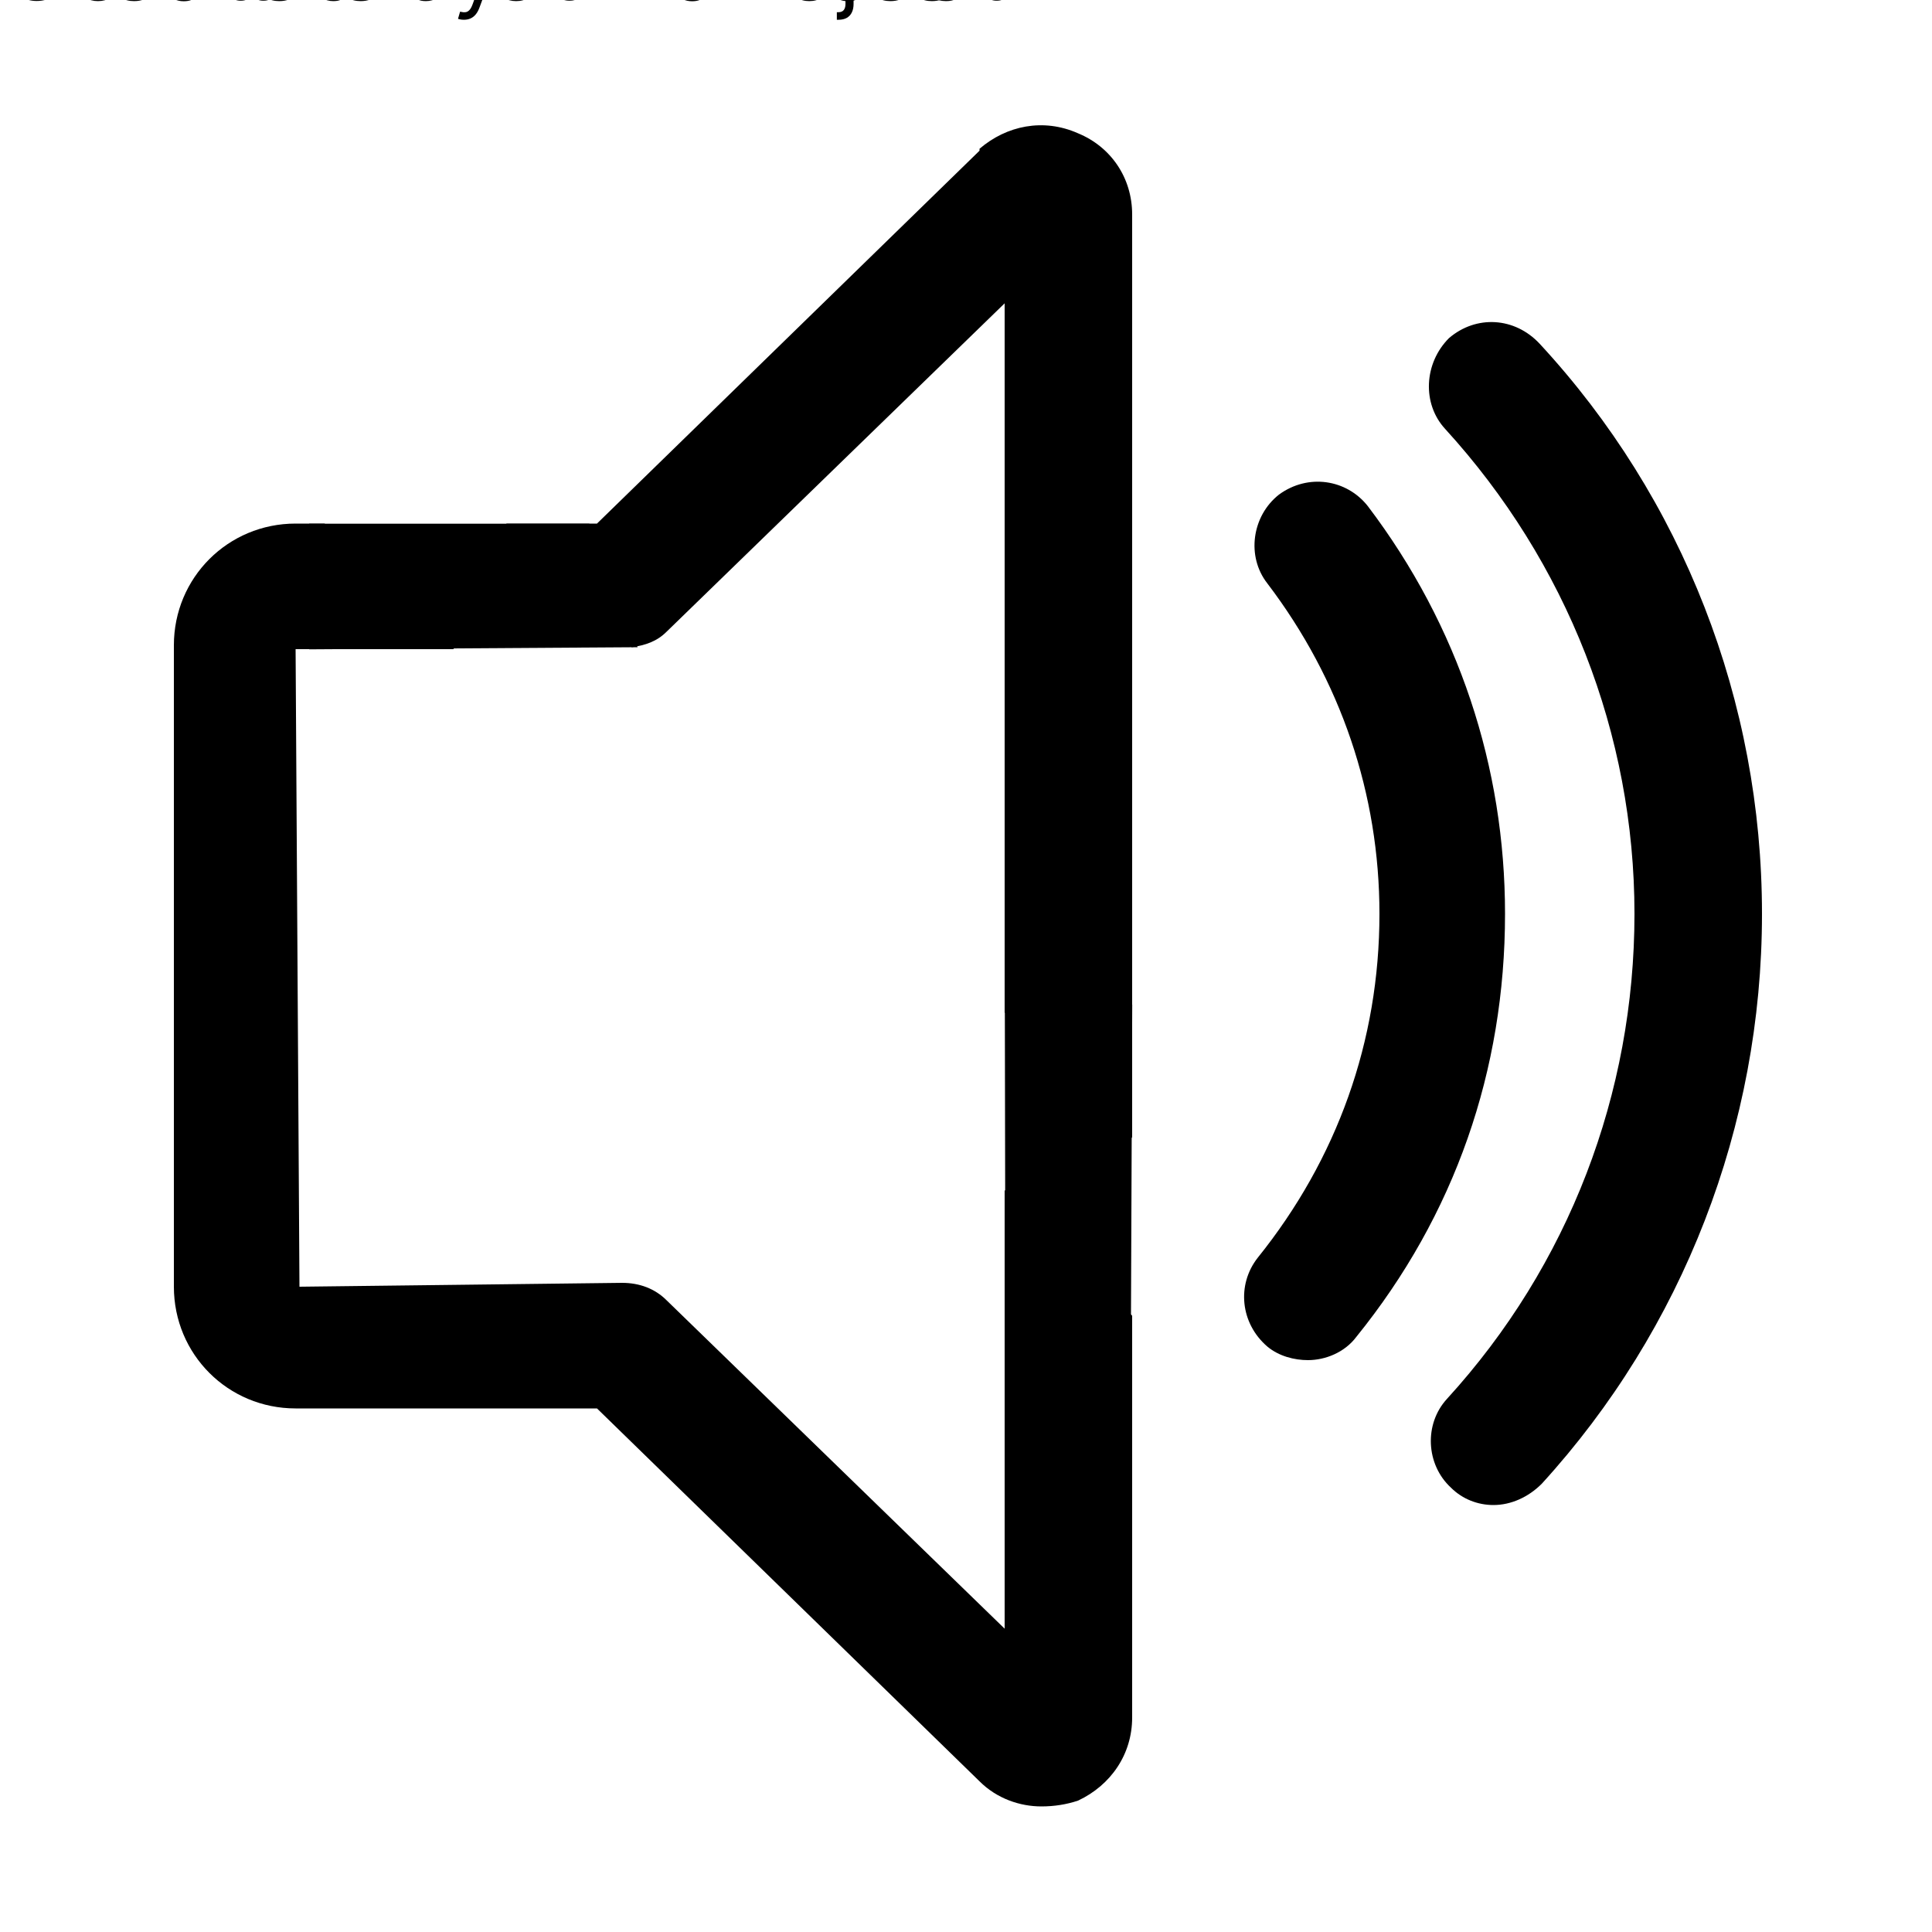
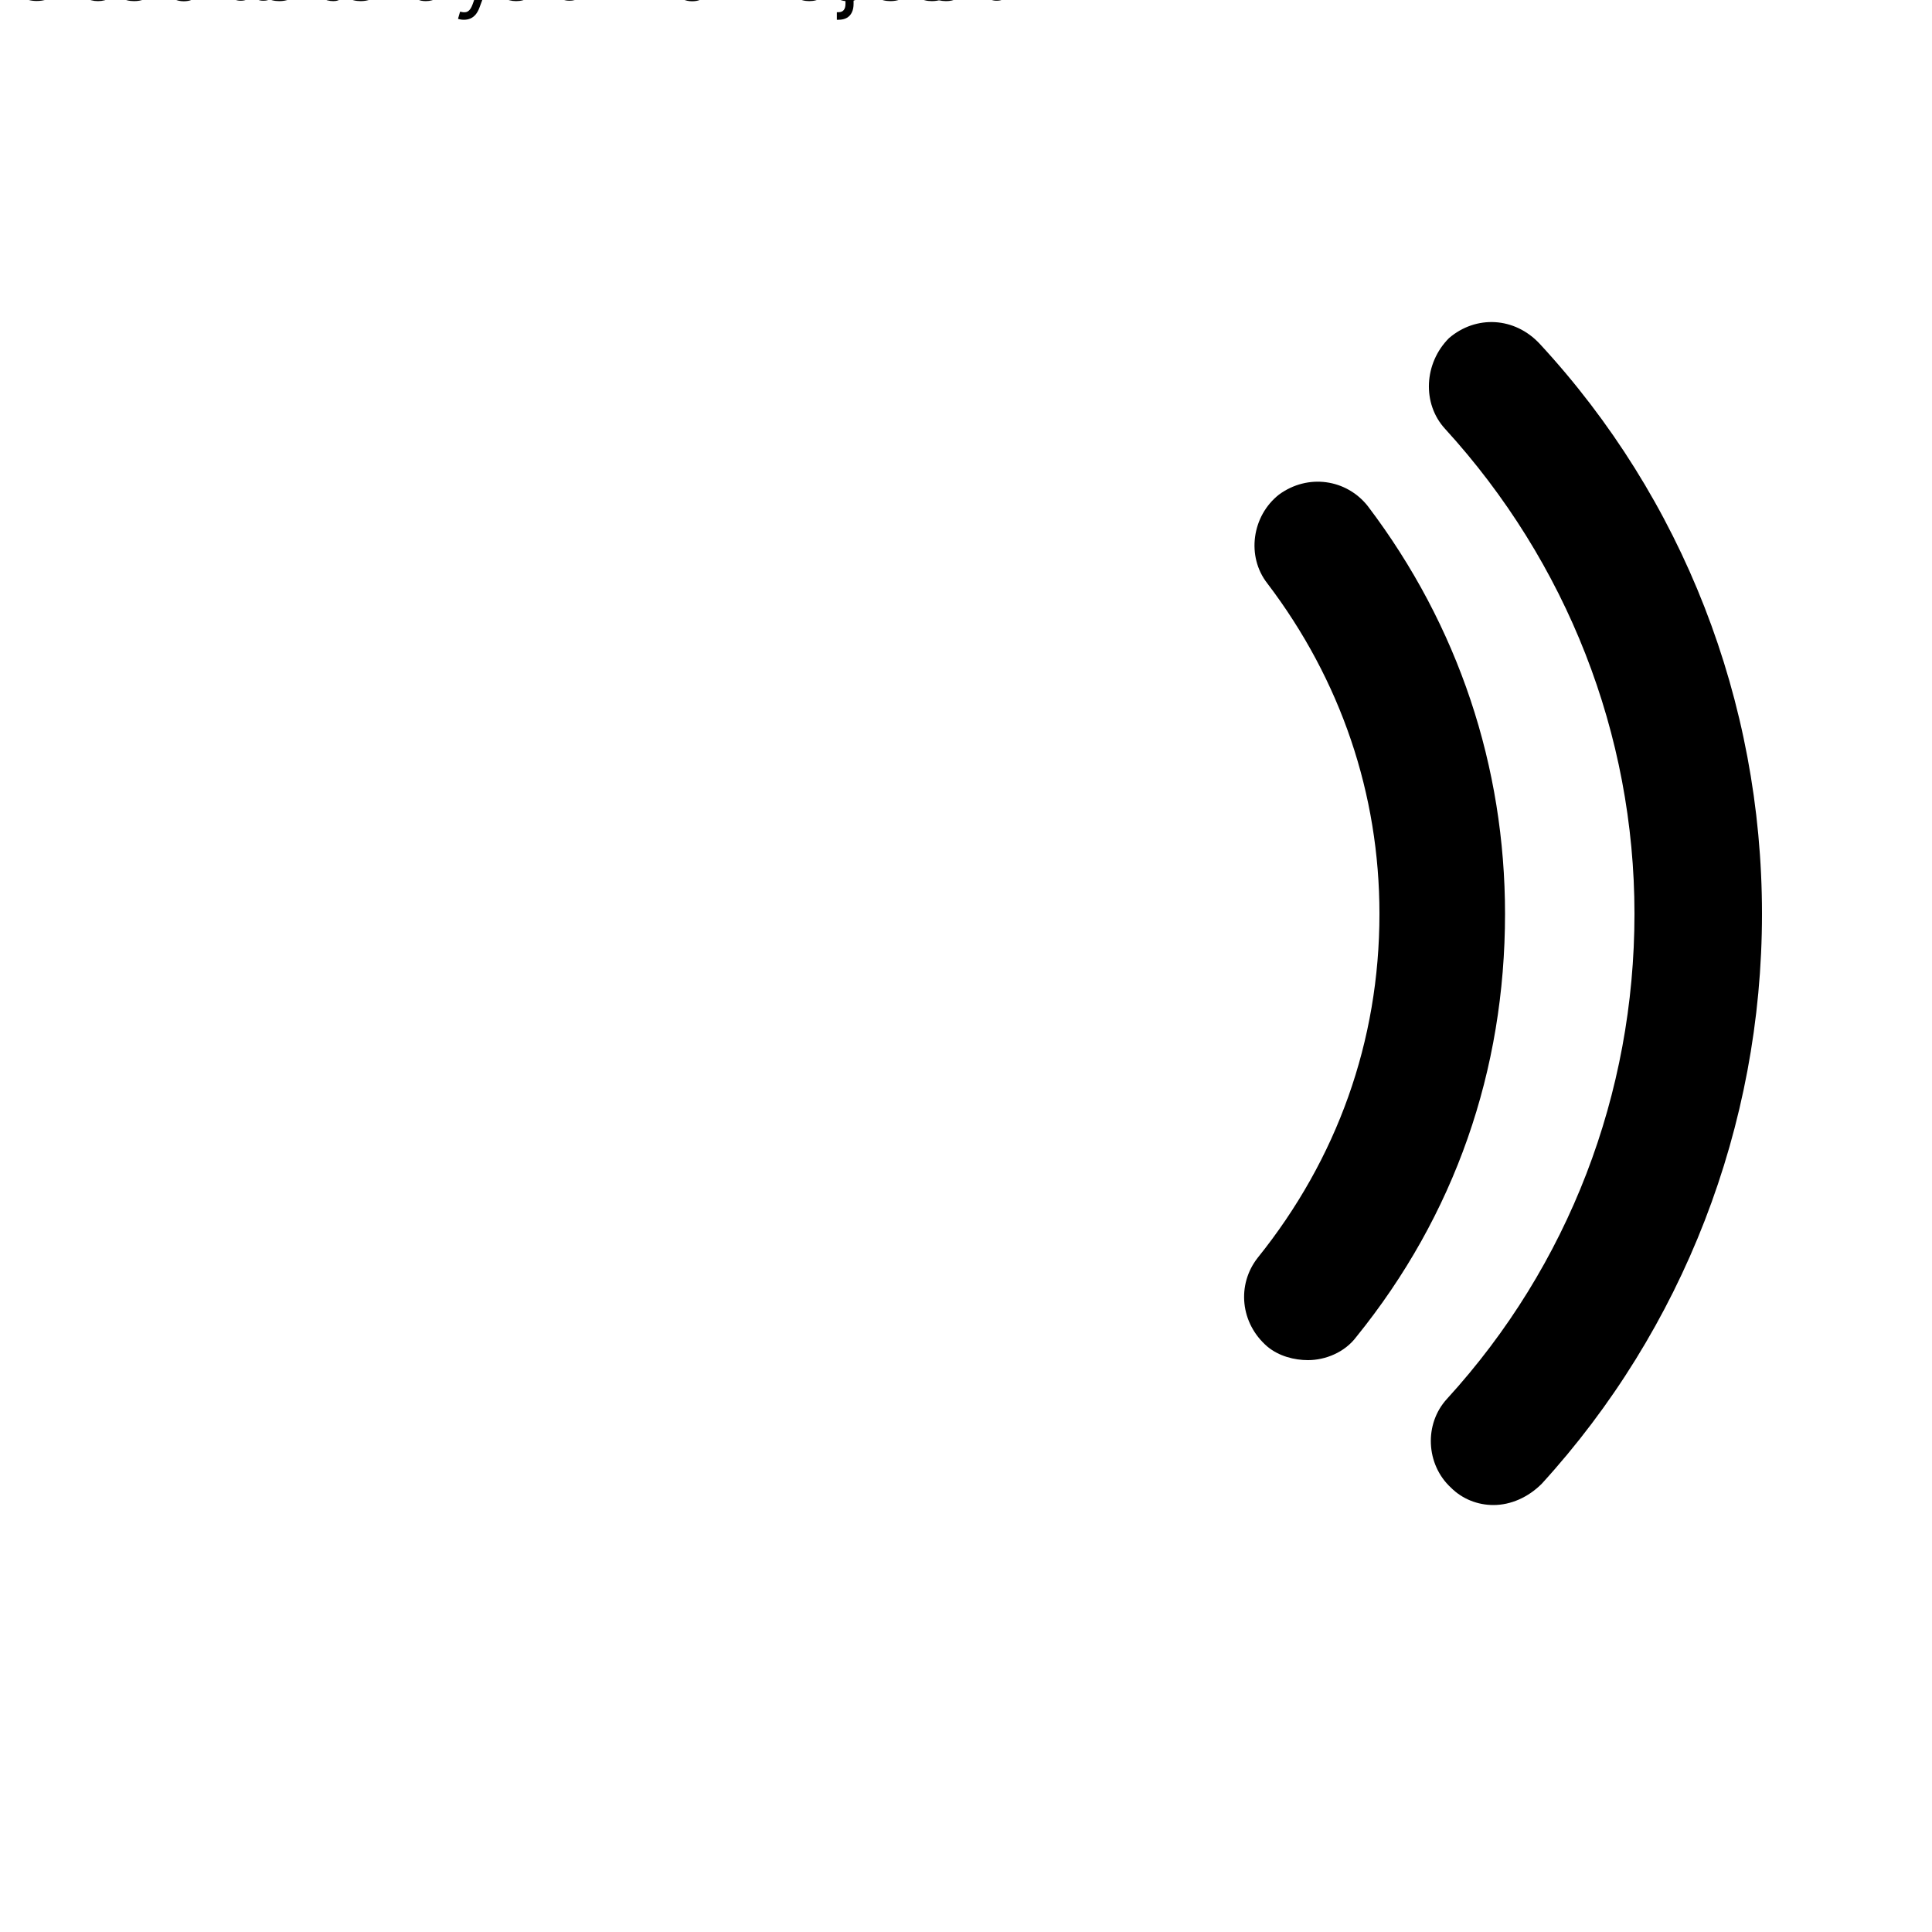
<svg xmlns="http://www.w3.org/2000/svg" width="100" height="100" viewBox="0 0 100 100" fill="none">
  <g clip-path="url(#clip0_103_2)">
    <path d="M67.7 70.4C67 70.4 66.2 70.2 65.6 69.7C64.2 68.5 64 66.5 65.1 65.1C69.2 60 71.4 53.9 71.4 47.3C71.4 41.1 69.4 35.2 65.6 30.2C64.5 28.8 64.8 26.7 66.2 25.6C67.7 24.5 69.7 24.8 70.8 26.2C75.5 32.4 77.9 39.7 77.9 47.3C77.9 55.4 75.3 62.9 70.2 69.2C69.6 70 68.6 70.4 67.7 70.4Z" fill="black" />
    <path d="M77.3 77.9C76.5 77.9 75.7 77.6 75.1 77C73.8 75.8 73.7 73.7 74.9 72.4C81.2 65.5 84.6 56.6 84.6 47.3C84.6 38 81.1 29.1 74.8 22.2C73.6 20.9 73.7 18.8 75 17.5C76.4 16.3 78.4 16.4 79.7 17.8C87.1 25.8 91.2 36.3 91.2 47.3C91.2 58.3 87.1 68.8 79.8 76.8C79.1 77.5 78.2 77.9 77.3 77.9Z" fill="black" />
-     <path d="M52 61.6V84.3L34.5 67.3C33.9 66.7 33.1 66.4 32.2 66.4L15.5 66.6L15.3 33.6H23.5L16.8 27.1H15.3C11.8 27.1 9 29.9 9 33.4V66.6C9 70.1 11.8 72.9 15.3 72.9H30.9L50.7 92.2C51.6 93.1 52.8 93.5 53.9 93.5C54.567 93.5 55.2 93.4 55.8 93.2C57.5 92.4 58.6 90.8 58.6 88.9V68.1L52 61.6Z" fill="black" />
-     <path d="M32.7 33.5C33.4 33.4 34 33.2 34.5 32.7L52 15.7V52.4L58.6 58.9V11.1C58.6 9.2 57.5 7.6 55.8 6.9C54 6.1 52.1 6.5 50.7 7.7C50.7 7.767 50.7 7.8 50.7 7.8L30.9 27.1H26.2L32.7 33.5Z" fill="black" />
-     <path d="M3.366 -2.5H2.926C2.9 -2.627 2.855 -2.738 2.789 -2.834C2.725 -2.93 2.647 -3.01 2.555 -3.075C2.464 -3.142 2.363 -3.191 2.251 -3.224C2.14 -3.258 2.024 -3.274 1.903 -3.274C1.683 -3.274 1.484 -3.219 1.305 -3.107C1.127 -2.996 0.986 -2.832 0.881 -2.615C0.777 -2.399 0.724 -2.133 0.724 -1.818C0.724 -1.503 0.777 -1.238 0.881 -1.021C0.986 -0.804 1.127 -0.64 1.305 -0.529C1.484 -0.418 1.683 -0.362 1.903 -0.362C2.024 -0.362 2.14 -0.379 2.251 -0.412C2.363 -0.445 2.464 -0.494 2.555 -0.559C2.647 -0.626 2.725 -0.707 2.789 -0.803C2.855 -0.9 2.9 -1.011 2.926 -1.136H3.366C3.333 -0.951 3.273 -0.784 3.185 -0.637C3.098 -0.491 2.989 -0.366 2.859 -0.263C2.728 -0.161 2.582 -0.083 2.42 -0.03C2.259 0.023 2.087 0.05 1.903 0.05C1.593 0.05 1.317 -0.026 1.076 -0.178C0.835 -0.329 0.645 -0.545 0.506 -0.824C0.368 -1.103 0.298 -1.435 0.298 -1.818C0.298 -2.202 0.368 -2.533 0.506 -2.812C0.645 -3.092 0.835 -3.307 1.076 -3.459C1.317 -3.61 1.593 -3.686 1.903 -3.686C2.087 -3.686 2.259 -3.659 2.42 -3.606C2.582 -3.553 2.728 -3.475 2.859 -3.372C2.989 -3.27 3.098 -3.146 3.185 -2.999C3.273 -2.853 3.333 -2.687 3.366 -2.5ZM4.021 0V-2.727H4.426V-2.315H4.454C4.504 -2.45 4.594 -2.56 4.724 -2.644C4.855 -2.728 5.001 -2.77 5.165 -2.77C5.195 -2.77 5.234 -2.769 5.28 -2.768C5.326 -2.767 5.361 -2.765 5.385 -2.763V-2.337C5.371 -2.34 5.338 -2.346 5.287 -2.353C5.237 -2.361 5.185 -2.365 5.129 -2.365C4.997 -2.365 4.878 -2.337 4.774 -2.282C4.671 -2.227 4.589 -2.151 4.529 -2.054C4.47 -1.958 4.44 -1.849 4.44 -1.726V0H4.021ZM6.942 0.057C6.679 0.057 6.453 -0.001 6.262 -0.117C6.073 -0.234 5.926 -0.398 5.823 -0.607C5.722 -0.818 5.671 -1.063 5.671 -1.342C5.671 -1.622 5.722 -1.868 5.823 -2.081C5.926 -2.295 6.07 -2.462 6.253 -2.582C6.438 -2.702 6.653 -2.763 6.899 -2.763C7.041 -2.763 7.182 -2.739 7.32 -2.692C7.459 -2.644 7.585 -2.567 7.698 -2.461C7.812 -2.356 7.903 -2.216 7.97 -2.042C8.038 -1.868 8.071 -1.654 8.071 -1.399V-1.222H5.969V-1.584H7.645C7.645 -1.738 7.614 -1.875 7.553 -1.996C7.492 -2.116 7.406 -2.212 7.294 -2.282C7.182 -2.351 7.051 -2.386 6.899 -2.386C6.733 -2.386 6.588 -2.345 6.466 -2.262C6.345 -2.18 6.253 -2.074 6.187 -1.942C6.122 -1.811 6.09 -1.67 6.09 -1.52V-1.278C6.09 -1.072 6.125 -0.898 6.196 -0.755C6.269 -0.613 6.369 -0.504 6.496 -0.43C6.624 -0.356 6.773 -0.32 6.942 -0.32C7.052 -0.32 7.152 -0.335 7.24 -0.366C7.33 -0.398 7.408 -0.445 7.473 -0.508C7.538 -0.572 7.588 -0.651 7.624 -0.746L8.029 -0.632C7.986 -0.495 7.914 -0.374 7.814 -0.27C7.713 -0.167 7.589 -0.086 7.441 -0.028C7.293 0.028 7.127 0.057 6.942 0.057ZM9.511 0.064C9.338 0.064 9.182 0.031 9.041 -0.034C8.9 -0.1 8.788 -0.195 8.705 -0.32C8.622 -0.445 8.581 -0.597 8.581 -0.774C8.581 -0.93 8.612 -1.057 8.673 -1.154C8.735 -1.252 8.817 -1.329 8.92 -1.385C9.023 -1.441 9.137 -1.482 9.261 -1.509C9.386 -1.538 9.512 -1.56 9.639 -1.577C9.805 -1.598 9.939 -1.614 10.042 -1.625C10.146 -1.636 10.222 -1.656 10.269 -1.683C10.318 -1.71 10.342 -1.758 10.342 -1.825V-1.839C10.342 -2.015 10.294 -2.151 10.198 -2.248C10.104 -2.345 9.96 -2.393 9.767 -2.393C9.567 -2.393 9.41 -2.35 9.296 -2.262C9.183 -2.174 9.103 -2.081 9.057 -1.982L8.659 -2.124C8.73 -2.289 8.825 -2.418 8.943 -2.511C9.063 -2.604 9.193 -2.669 9.334 -2.706C9.476 -2.744 9.615 -2.763 9.753 -2.763C9.84 -2.763 9.941 -2.752 10.055 -2.731C10.169 -2.711 10.28 -2.669 10.387 -2.605C10.494 -2.541 10.584 -2.444 10.655 -2.315C10.726 -2.186 10.761 -2.013 10.761 -1.797V0H10.342V-0.369H10.321C10.293 -0.31 10.245 -0.247 10.179 -0.179C10.113 -0.112 10.024 -0.054 9.914 -0.007C9.804 0.04 9.67 0.064 9.511 0.064ZM9.575 -0.312C9.741 -0.312 9.881 -0.345 9.994 -0.41C10.109 -0.475 10.195 -0.559 10.254 -0.662C10.313 -0.765 10.342 -0.874 10.342 -0.987V-1.371C10.325 -1.349 10.285 -1.33 10.225 -1.312C10.166 -1.296 10.097 -1.281 10.019 -1.268C9.942 -1.256 9.867 -1.245 9.794 -1.236C9.721 -1.228 9.663 -1.22 9.618 -1.214C9.509 -1.2 9.407 -1.177 9.312 -1.145C9.219 -1.114 9.143 -1.068 9.085 -1.005C9.028 -0.943 9 -0.859 9 -0.753C9 -0.607 9.054 -0.497 9.161 -0.423C9.27 -0.349 9.408 -0.312 9.575 -0.312ZM12.712 -2.727V-2.372H11.299V-2.727H12.712ZM11.711 -3.381H12.13V-0.781C12.13 -0.663 12.147 -0.574 12.181 -0.515C12.217 -0.457 12.262 -0.418 12.316 -0.398C12.372 -0.379 12.431 -0.369 12.492 -0.369C12.538 -0.369 12.576 -0.372 12.606 -0.376C12.635 -0.382 12.659 -0.387 12.677 -0.391L12.762 -0.014C12.733 -0.004 12.694 0.007 12.643 0.018C12.592 0.03 12.527 0.036 12.449 0.036C12.331 0.036 12.215 0.01 12.101 -0.041C11.989 -0.092 11.895 -0.169 11.821 -0.273C11.748 -0.378 11.711 -0.509 11.711 -0.668V-3.381ZM14.457 0.057C14.194 0.057 13.967 -0.001 13.777 -0.117C13.587 -0.234 13.441 -0.398 13.338 -0.607C13.236 -0.818 13.185 -1.063 13.185 -1.342C13.185 -1.622 13.236 -1.868 13.338 -2.081C13.441 -2.295 13.584 -2.462 13.768 -2.582C13.952 -2.702 14.168 -2.763 14.414 -2.763C14.556 -2.763 14.696 -2.739 14.835 -2.692C14.973 -2.644 15.099 -2.567 15.213 -2.461C15.327 -2.356 15.417 -2.216 15.485 -2.042C15.552 -1.868 15.586 -1.654 15.586 -1.399V-1.222H13.484V-1.584H15.16C15.16 -1.738 15.129 -1.875 15.068 -1.996C15.007 -2.116 14.921 -2.212 14.808 -2.282C14.697 -2.351 14.566 -2.386 14.414 -2.386C14.247 -2.386 14.103 -2.345 13.981 -2.262C13.86 -2.18 13.767 -2.074 13.702 -1.942C13.637 -1.811 13.604 -1.67 13.604 -1.52V-1.278C13.604 -1.072 13.64 -0.898 13.711 -0.755C13.783 -0.613 13.883 -0.504 14.011 -0.43C14.139 -0.356 14.287 -0.32 14.457 -0.32C14.567 -0.32 14.666 -0.335 14.755 -0.366C14.845 -0.398 14.922 -0.445 14.988 -0.508C15.053 -0.572 15.103 -0.651 15.139 -0.746L15.543 -0.632C15.501 -0.495 15.429 -0.374 15.329 -0.27C15.228 -0.167 15.104 -0.086 14.956 -0.028C14.808 0.028 14.641 0.057 14.457 0.057ZM17.253 0.057C17.026 0.057 16.825 -0.001 16.651 -0.115C16.477 -0.231 16.341 -0.395 16.243 -0.605C16.145 -0.817 16.096 -1.068 16.096 -1.357C16.096 -1.643 16.145 -1.892 16.243 -2.102C16.341 -2.313 16.478 -2.476 16.653 -2.591C16.828 -2.705 17.031 -2.763 17.26 -2.763C17.438 -2.763 17.578 -2.733 17.681 -2.674C17.785 -2.616 17.865 -2.55 17.919 -2.475C17.975 -2.402 18.018 -2.341 18.049 -2.294H18.084V-3.636H18.503V0H18.098V-0.419H18.049C18.018 -0.369 17.974 -0.307 17.917 -0.231C17.86 -0.156 17.779 -0.089 17.674 -0.03C17.569 0.028 17.428 0.057 17.253 0.057ZM17.31 -0.32C17.478 -0.32 17.62 -0.363 17.736 -0.451C17.852 -0.54 17.94 -0.662 18.001 -0.819C18.061 -0.976 18.091 -1.158 18.091 -1.364C18.091 -1.567 18.062 -1.745 18.003 -1.898C17.943 -2.052 17.856 -2.172 17.74 -2.257C17.624 -2.343 17.48 -2.386 17.31 -2.386C17.133 -2.386 16.985 -2.341 16.866 -2.25C16.749 -2.16 16.661 -2.037 16.602 -1.882C16.544 -1.728 16.515 -1.555 16.515 -1.364C16.515 -1.17 16.544 -0.993 16.603 -0.835C16.664 -0.677 16.753 -0.552 16.87 -0.458C16.988 -0.366 17.135 -0.32 17.31 -0.32ZM20.792 0V-3.636H21.211V-2.294H21.246C21.277 -2.341 21.32 -2.402 21.374 -2.475C21.43 -2.55 21.509 -2.616 21.612 -2.674C21.716 -2.733 21.857 -2.763 22.035 -2.763C22.264 -2.763 22.467 -2.705 22.642 -2.591C22.817 -2.476 22.954 -2.313 23.052 -2.102C23.15 -1.892 23.2 -1.643 23.2 -1.357C23.2 -1.068 23.15 -0.817 23.052 -0.605C22.954 -0.395 22.818 -0.231 22.644 -0.115C22.47 -0.001 22.269 0.057 22.042 0.057C21.867 0.057 21.726 0.028 21.621 -0.03C21.516 -0.089 21.435 -0.156 21.378 -0.231C21.321 -0.307 21.277 -0.369 21.246 -0.419H21.197V0H20.792ZM21.204 -1.364C21.204 -1.158 21.234 -0.976 21.294 -0.819C21.355 -0.662 21.443 -0.54 21.559 -0.451C21.675 -0.363 21.817 -0.32 21.985 -0.32C22.16 -0.32 22.306 -0.366 22.424 -0.458C22.542 -0.552 22.631 -0.677 22.69 -0.835C22.75 -0.993 22.78 -1.17 22.78 -1.364C22.78 -1.555 22.751 -1.728 22.692 -1.882C22.634 -2.037 22.546 -2.16 22.427 -2.25C22.31 -2.341 22.163 -2.386 21.985 -2.386C21.815 -2.386 21.671 -2.343 21.555 -2.257C21.439 -2.172 21.352 -2.052 21.293 -1.898C21.233 -1.745 21.204 -1.567 21.204 -1.364ZM24.013 1.023C23.942 1.023 23.878 1.017 23.823 1.005C23.767 0.994 23.729 0.984 23.707 0.973L23.814 0.604C23.916 0.63 24.006 0.639 24.084 0.632C24.162 0.625 24.231 0.59 24.291 0.527C24.353 0.466 24.409 0.366 24.46 0.227L24.538 0.014L23.53 -2.727H23.984L24.737 -0.554H24.766L25.518 -2.727H25.973L24.815 0.398C24.763 0.539 24.699 0.655 24.622 0.748C24.545 0.841 24.456 0.91 24.354 0.955C24.253 1 24.139 1.023 24.013 1.023ZM27.989 0V-3.636H29.218C29.502 -3.636 29.735 -3.588 29.917 -3.491C30.1 -3.395 30.235 -3.263 30.322 -3.095C30.41 -2.927 30.454 -2.736 30.454 -2.521C30.454 -2.307 30.41 -2.117 30.322 -1.951C30.235 -1.786 30.1 -1.655 29.919 -1.561C29.738 -1.467 29.507 -1.42 29.225 -1.42H28.231V-1.818H29.211C29.405 -1.818 29.561 -1.847 29.68 -1.903C29.799 -1.96 29.886 -2.041 29.939 -2.145C29.993 -2.25 30.02 -2.376 30.02 -2.521C30.02 -2.667 29.993 -2.794 29.939 -2.903C29.884 -3.012 29.797 -3.096 29.678 -3.155C29.558 -3.216 29.4 -3.246 29.204 -3.246H28.43V0H27.989ZM29.701 -1.634L30.596 0H30.084L29.204 -1.634H29.701ZM31.131 0V-2.727H31.55V0H31.131ZM31.344 -3.182C31.262 -3.182 31.192 -3.21 31.132 -3.265C31.074 -3.321 31.045 -3.388 31.045 -3.466C31.045 -3.544 31.074 -3.611 31.132 -3.667C31.192 -3.722 31.262 -3.75 31.344 -3.75C31.425 -3.75 31.495 -3.722 31.553 -3.667C31.612 -3.611 31.642 -3.544 31.642 -3.466C31.642 -3.388 31.612 -3.321 31.553 -3.265C31.495 -3.21 31.425 -3.182 31.344 -3.182ZM32.239 0V-0.32L33.787 -2.308V-2.337H32.289V-2.727H34.327V-2.393L32.821 -0.419V-0.391H34.377V0H32.239ZM35.825 0.064C35.652 0.064 35.495 0.031 35.354 -0.034C35.213 -0.1 35.102 -0.195 35.019 -0.32C34.936 -0.445 34.894 -0.597 34.894 -0.774C34.894 -0.93 34.925 -1.057 34.987 -1.154C35.048 -1.252 35.13 -1.329 35.233 -1.385C35.337 -1.441 35.45 -1.482 35.574 -1.509C35.7 -1.538 35.826 -1.56 35.953 -1.577C36.118 -1.598 36.253 -1.614 36.356 -1.625C36.46 -1.636 36.536 -1.656 36.583 -1.683C36.632 -1.71 36.656 -1.758 36.656 -1.825V-1.839C36.656 -2.015 36.608 -2.151 36.512 -2.248C36.417 -2.345 36.273 -2.393 36.08 -2.393C35.88 -2.393 35.724 -2.35 35.61 -2.262C35.496 -2.174 35.416 -2.081 35.37 -1.982L34.972 -2.124C35.044 -2.289 35.138 -2.418 35.257 -2.511C35.376 -2.604 35.506 -2.669 35.647 -2.706C35.789 -2.744 35.929 -2.763 36.066 -2.763C36.154 -2.763 36.254 -2.752 36.368 -2.731C36.483 -2.711 36.594 -2.669 36.7 -2.605C36.808 -2.541 36.897 -2.444 36.968 -2.315C37.039 -2.186 37.075 -2.013 37.075 -1.797V0H36.656V-0.369H36.634C36.606 -0.31 36.559 -0.247 36.492 -0.179C36.426 -0.112 36.338 -0.054 36.228 -0.007C36.118 0.04 35.983 0.064 35.825 0.064ZM35.889 -0.312C36.054 -0.312 36.194 -0.345 36.308 -0.41C36.422 -0.475 36.509 -0.559 36.567 -0.662C36.626 -0.765 36.656 -0.874 36.656 -0.987V-1.371C36.638 -1.349 36.599 -1.33 36.538 -1.312C36.479 -1.296 36.411 -1.281 36.333 -1.268C36.256 -1.256 36.181 -1.245 36.107 -1.236C36.035 -1.228 35.976 -1.22 35.931 -1.214C35.822 -1.2 35.721 -1.177 35.626 -1.145C35.532 -1.114 35.457 -1.068 35.399 -1.005C35.342 -0.943 35.313 -0.859 35.313 -0.753C35.313 -0.607 35.367 -0.497 35.475 -0.423C35.584 -0.349 35.722 -0.312 35.889 -0.312ZM38.259 -3.636V0H37.84V-3.636H38.259ZM39.644 0L38.813 -2.727H39.253L39.843 -0.639H39.871L40.454 -2.727H40.901L41.476 -0.646H41.505L42.094 -2.727H42.535L41.704 0H41.292L40.695 -2.095H40.653L40.056 0H39.644ZM43.891 0.064C43.718 0.064 43.562 0.031 43.421 -0.034C43.28 -0.1 43.168 -0.195 43.085 -0.32C43.002 -0.445 42.961 -0.597 42.961 -0.774C42.961 -0.93 42.992 -1.057 43.053 -1.154C43.115 -1.252 43.197 -1.329 43.3 -1.385C43.403 -1.441 43.517 -1.482 43.641 -1.509C43.766 -1.538 43.892 -1.56 44.019 -1.577C44.185 -1.598 44.319 -1.614 44.422 -1.625C44.526 -1.636 44.602 -1.656 44.649 -1.683C44.698 -1.71 44.722 -1.758 44.722 -1.825V-1.839C44.722 -2.015 44.674 -2.151 44.578 -2.248C44.484 -2.345 44.34 -2.393 44.147 -2.393C43.947 -2.393 43.79 -2.35 43.676 -2.262C43.563 -2.174 43.483 -2.081 43.437 -1.982L43.039 -2.124C43.11 -2.289 43.205 -2.418 43.323 -2.511C43.443 -2.604 43.573 -2.669 43.714 -2.706C43.856 -2.744 43.995 -2.763 44.133 -2.763C44.22 -2.763 44.321 -2.752 44.434 -2.731C44.549 -2.711 44.66 -2.669 44.767 -2.605C44.874 -2.541 44.964 -2.444 45.035 -2.315C45.106 -2.186 45.141 -2.013 45.141 -1.797V0H44.722V-0.369H44.701C44.672 -0.31 44.625 -0.247 44.559 -0.179C44.492 -0.112 44.404 -0.054 44.294 -0.007C44.184 0.04 44.05 0.064 43.891 0.064ZM43.955 -0.312C44.121 -0.312 44.261 -0.345 44.374 -0.41C44.489 -0.475 44.575 -0.559 44.633 -0.662C44.693 -0.765 44.722 -0.874 44.722 -0.987V-1.371C44.704 -1.349 44.665 -1.33 44.605 -1.312C44.546 -1.296 44.477 -1.281 44.399 -1.268C44.322 -1.256 44.247 -1.245 44.173 -1.236C44.101 -1.228 44.043 -1.22 43.998 -1.214C43.889 -1.2 43.787 -1.177 43.692 -1.145C43.599 -1.114 43.523 -1.068 43.465 -1.005C43.408 -0.943 43.38 -0.859 43.38 -0.753C43.38 -0.607 43.434 -0.497 43.541 -0.423C43.65 -0.349 43.788 -0.312 43.955 -0.312ZM46.325 -3.636V0H45.906V-3.636H46.325ZM48.236 0.057C47.973 0.057 47.746 -0.001 47.556 -0.117C47.367 -0.234 47.22 -0.398 47.117 -0.607C47.016 -0.818 46.965 -1.063 46.965 -1.342C46.965 -1.622 47.016 -1.868 47.117 -2.081C47.22 -2.295 47.364 -2.462 47.547 -2.582C47.732 -2.702 47.947 -2.763 48.193 -2.763C48.335 -2.763 48.476 -2.739 48.614 -2.692C48.753 -2.644 48.879 -2.567 48.992 -2.461C49.106 -2.356 49.197 -2.216 49.264 -2.042C49.331 -1.868 49.365 -1.654 49.365 -1.399V-1.222H47.263V-1.584H48.939C48.939 -1.738 48.908 -1.875 48.847 -1.996C48.786 -2.116 48.7 -2.212 48.587 -2.282C48.476 -2.351 48.345 -2.386 48.193 -2.386C48.026 -2.386 47.882 -2.345 47.76 -2.262C47.639 -2.18 47.547 -2.074 47.481 -1.942C47.416 -1.811 47.384 -1.67 47.384 -1.52V-1.278C47.384 -1.072 47.419 -0.898 47.49 -0.755C47.562 -0.613 47.663 -0.504 47.79 -0.43C47.918 -0.356 48.067 -0.32 48.236 -0.32C48.346 -0.32 48.446 -0.335 48.534 -0.366C48.624 -0.398 48.702 -0.445 48.767 -0.508C48.832 -0.572 48.882 -0.651 48.918 -0.746L49.323 -0.632C49.28 -0.495 49.208 -0.374 49.108 -0.27C49.007 -0.167 48.883 -0.086 48.735 -0.028C48.587 0.028 48.421 0.057 48.236 0.057Z" fill="black" />
+     <path d="M3.366 -2.5H2.926C2.9 -2.627 2.855 -2.738 2.789 -2.834C2.725 -2.93 2.647 -3.01 2.555 -3.075C2.464 -3.142 2.363 -3.191 2.251 -3.224C2.14 -3.258 2.024 -3.274 1.903 -3.274C1.683 -3.274 1.484 -3.219 1.305 -3.107C1.127 -2.996 0.986 -2.832 0.881 -2.615C0.777 -2.399 0.724 -2.133 0.724 -1.818C0.724 -1.503 0.777 -1.238 0.881 -1.021C0.986 -0.804 1.127 -0.64 1.305 -0.529C1.484 -0.418 1.683 -0.362 1.903 -0.362C2.024 -0.362 2.14 -0.379 2.251 -0.412C2.363 -0.445 2.464 -0.494 2.555 -0.559C2.647 -0.626 2.725 -0.707 2.789 -0.803C2.855 -0.9 2.9 -1.011 2.926 -1.136H3.366C3.333 -0.951 3.273 -0.784 3.185 -0.637C3.098 -0.491 2.989 -0.366 2.859 -0.263C2.728 -0.161 2.582 -0.083 2.42 -0.03C2.259 0.023 2.087 0.05 1.903 0.05C1.593 0.05 1.317 -0.026 1.076 -0.178C0.835 -0.329 0.645 -0.545 0.506 -0.824C0.368 -1.103 0.298 -1.435 0.298 -1.818C0.298 -2.202 0.368 -2.533 0.506 -2.812C0.645 -3.092 0.835 -3.307 1.076 -3.459C1.317 -3.61 1.593 -3.686 1.903 -3.686C2.087 -3.686 2.259 -3.659 2.42 -3.606C2.582 -3.553 2.728 -3.475 2.859 -3.372C2.989 -3.27 3.098 -3.146 3.185 -2.999C3.273 -2.853 3.333 -2.687 3.366 -2.5ZM4.021 0V-2.727H4.426V-2.315H4.454C4.504 -2.45 4.594 -2.56 4.724 -2.644C4.855 -2.728 5.001 -2.77 5.165 -2.77C5.195 -2.77 5.234 -2.769 5.28 -2.768C5.326 -2.767 5.361 -2.765 5.385 -2.763V-2.337C5.371 -2.34 5.338 -2.346 5.287 -2.353C5.237 -2.361 5.185 -2.365 5.129 -2.365C4.997 -2.365 4.878 -2.337 4.774 -2.282C4.671 -2.227 4.589 -2.151 4.529 -2.054C4.47 -1.958 4.44 -1.849 4.44 -1.726V0H4.021ZM6.942 0.057C6.679 0.057 6.453 -0.001 6.262 -0.117C6.073 -0.234 5.926 -0.398 5.823 -0.607C5.722 -0.818 5.671 -1.063 5.671 -1.342C5.671 -1.622 5.722 -1.868 5.823 -2.081C5.926 -2.295 6.07 -2.462 6.253 -2.582C6.438 -2.702 6.653 -2.763 6.899 -2.763C7.041 -2.763 7.182 -2.739 7.32 -2.692C7.459 -2.644 7.585 -2.567 7.698 -2.461C7.812 -2.356 7.903 -2.216 7.97 -2.042C8.038 -1.868 8.071 -1.654 8.071 -1.399V-1.222H5.969V-1.584H7.645C7.645 -1.738 7.614 -1.875 7.553 -1.996C7.492 -2.116 7.406 -2.212 7.294 -2.282C7.182 -2.351 7.051 -2.386 6.899 -2.386C6.733 -2.386 6.588 -2.345 6.466 -2.262C6.345 -2.18 6.253 -2.074 6.187 -1.942C6.122 -1.811 6.09 -1.67 6.09 -1.52V-1.278C6.09 -1.072 6.125 -0.898 6.196 -0.755C6.269 -0.613 6.369 -0.504 6.496 -0.43C6.624 -0.356 6.773 -0.32 6.942 -0.32C7.052 -0.32 7.152 -0.335 7.24 -0.366C7.33 -0.398 7.408 -0.445 7.473 -0.508C7.538 -0.572 7.588 -0.651 7.624 -0.746L8.029 -0.632C7.986 -0.495 7.914 -0.374 7.814 -0.27C7.713 -0.167 7.589 -0.086 7.441 -0.028C7.293 0.028 7.127 0.057 6.942 0.057ZM9.511 0.064C9.338 0.064 9.182 0.031 9.041 -0.034C8.9 -0.1 8.788 -0.195 8.705 -0.32C8.622 -0.445 8.581 -0.597 8.581 -0.774C8.581 -0.93 8.612 -1.057 8.673 -1.154C8.735 -1.252 8.817 -1.329 8.92 -1.385C9.023 -1.441 9.137 -1.482 9.261 -1.509C9.386 -1.538 9.512 -1.56 9.639 -1.577C9.805 -1.598 9.939 -1.614 10.042 -1.625C10.146 -1.636 10.222 -1.656 10.269 -1.683C10.318 -1.71 10.342 -1.758 10.342 -1.825V-1.839C10.342 -2.015 10.294 -2.151 10.198 -2.248C10.104 -2.345 9.96 -2.393 9.767 -2.393C9.567 -2.393 9.41 -2.35 9.296 -2.262C9.183 -2.174 9.103 -2.081 9.057 -1.982L8.659 -2.124C8.73 -2.289 8.825 -2.418 8.943 -2.511C9.063 -2.604 9.193 -2.669 9.334 -2.706C9.476 -2.744 9.615 -2.763 9.753 -2.763C9.84 -2.763 9.941 -2.752 10.055 -2.731C10.169 -2.711 10.28 -2.669 10.387 -2.605C10.494 -2.541 10.584 -2.444 10.655 -2.315C10.726 -2.186 10.761 -2.013 10.761 -1.797V0H10.342V-0.369H10.321C10.293 -0.31 10.245 -0.247 10.179 -0.179C10.113 -0.112 10.024 -0.054 9.914 -0.007C9.804 0.04 9.67 0.064 9.511 0.064ZM9.575 -0.312C9.741 -0.312 9.881 -0.345 9.994 -0.41C10.109 -0.475 10.195 -0.559 10.254 -0.662C10.313 -0.765 10.342 -0.874 10.342 -0.987V-1.371C10.325 -1.349 10.285 -1.33 10.225 -1.312C10.166 -1.296 10.097 -1.281 10.019 -1.268C9.942 -1.256 9.867 -1.245 9.794 -1.236C9.721 -1.228 9.663 -1.22 9.618 -1.214C9.509 -1.2 9.407 -1.177 9.312 -1.145C9.219 -1.114 9.143 -1.068 9.085 -1.005C9.028 -0.943 9 -0.859 9 -0.753C9 -0.607 9.054 -0.497 9.161 -0.423C9.27 -0.349 9.408 -0.312 9.575 -0.312ZM12.712 -2.727V-2.372H11.299V-2.727H12.712ZM11.711 -3.381H12.13V-0.781C12.13 -0.663 12.147 -0.574 12.181 -0.515C12.217 -0.457 12.262 -0.418 12.316 -0.398C12.372 -0.379 12.431 -0.369 12.492 -0.369C12.538 -0.369 12.576 -0.372 12.606 -0.376C12.635 -0.382 12.659 -0.387 12.677 -0.391L12.762 -0.014C12.733 -0.004 12.694 0.007 12.643 0.018C12.592 0.03 12.527 0.036 12.449 0.036C12.331 0.036 12.215 0.01 12.101 -0.041C11.989 -0.092 11.895 -0.169 11.821 -0.273C11.748 -0.378 11.711 -0.509 11.711 -0.668V-3.381ZM14.457 0.057C14.194 0.057 13.967 -0.001 13.777 -0.117C13.587 -0.234 13.441 -0.398 13.338 -0.607C13.236 -0.818 13.185 -1.063 13.185 -1.342C13.185 -1.622 13.236 -1.868 13.338 -2.081C13.441 -2.295 13.584 -2.462 13.768 -2.582C13.952 -2.702 14.168 -2.763 14.414 -2.763C14.556 -2.763 14.696 -2.739 14.835 -2.692C14.973 -2.644 15.099 -2.567 15.213 -2.461C15.327 -2.356 15.417 -2.216 15.485 -2.042C15.552 -1.868 15.586 -1.654 15.586 -1.399V-1.222H13.484V-1.584H15.16C15.16 -1.738 15.129 -1.875 15.068 -1.996C15.007 -2.116 14.921 -2.212 14.808 -2.282C14.697 -2.351 14.566 -2.386 14.414 -2.386C14.247 -2.386 14.103 -2.345 13.981 -2.262C13.86 -2.18 13.767 -2.074 13.702 -1.942C13.637 -1.811 13.604 -1.67 13.604 -1.52V-1.278C13.604 -1.072 13.64 -0.898 13.711 -0.755C13.783 -0.613 13.883 -0.504 14.011 -0.43C14.139 -0.356 14.287 -0.32 14.457 -0.32C14.567 -0.32 14.666 -0.335 14.755 -0.366C14.845 -0.398 14.922 -0.445 14.988 -0.508C15.053 -0.572 15.103 -0.651 15.139 -0.746L15.543 -0.632C15.501 -0.495 15.429 -0.374 15.329 -0.27C15.228 -0.167 15.104 -0.086 14.956 -0.028C14.808 0.028 14.641 0.057 14.457 0.057ZM17.253 0.057C17.026 0.057 16.825 -0.001 16.651 -0.115C16.477 -0.231 16.341 -0.395 16.243 -0.605C16.145 -0.817 16.096 -1.068 16.096 -1.357C16.096 -1.643 16.145 -1.892 16.243 -2.102C16.341 -2.313 16.478 -2.476 16.653 -2.591C16.828 -2.705 17.031 -2.763 17.26 -2.763C17.438 -2.763 17.578 -2.733 17.681 -2.674C17.785 -2.616 17.865 -2.55 17.919 -2.475C17.975 -2.402 18.018 -2.341 18.049 -2.294H18.084V-3.636H18.503V0H18.098V-0.419H18.049C18.018 -0.369 17.974 -0.307 17.917 -0.231C17.569 0.028 17.428 0.057 17.253 0.057ZM17.31 -0.32C17.478 -0.32 17.62 -0.363 17.736 -0.451C17.852 -0.54 17.94 -0.662 18.001 -0.819C18.061 -0.976 18.091 -1.158 18.091 -1.364C18.091 -1.567 18.062 -1.745 18.003 -1.898C17.943 -2.052 17.856 -2.172 17.74 -2.257C17.624 -2.343 17.48 -2.386 17.31 -2.386C17.133 -2.386 16.985 -2.341 16.866 -2.25C16.749 -2.16 16.661 -2.037 16.602 -1.882C16.544 -1.728 16.515 -1.555 16.515 -1.364C16.515 -1.17 16.544 -0.993 16.603 -0.835C16.664 -0.677 16.753 -0.552 16.87 -0.458C16.988 -0.366 17.135 -0.32 17.31 -0.32ZM20.792 0V-3.636H21.211V-2.294H21.246C21.277 -2.341 21.32 -2.402 21.374 -2.475C21.43 -2.55 21.509 -2.616 21.612 -2.674C21.716 -2.733 21.857 -2.763 22.035 -2.763C22.264 -2.763 22.467 -2.705 22.642 -2.591C22.817 -2.476 22.954 -2.313 23.052 -2.102C23.15 -1.892 23.2 -1.643 23.2 -1.357C23.2 -1.068 23.15 -0.817 23.052 -0.605C22.954 -0.395 22.818 -0.231 22.644 -0.115C22.47 -0.001 22.269 0.057 22.042 0.057C21.867 0.057 21.726 0.028 21.621 -0.03C21.516 -0.089 21.435 -0.156 21.378 -0.231C21.321 -0.307 21.277 -0.369 21.246 -0.419H21.197V0H20.792ZM21.204 -1.364C21.204 -1.158 21.234 -0.976 21.294 -0.819C21.355 -0.662 21.443 -0.54 21.559 -0.451C21.675 -0.363 21.817 -0.32 21.985 -0.32C22.16 -0.32 22.306 -0.366 22.424 -0.458C22.542 -0.552 22.631 -0.677 22.69 -0.835C22.75 -0.993 22.78 -1.17 22.78 -1.364C22.78 -1.555 22.751 -1.728 22.692 -1.882C22.634 -2.037 22.546 -2.16 22.427 -2.25C22.31 -2.341 22.163 -2.386 21.985 -2.386C21.815 -2.386 21.671 -2.343 21.555 -2.257C21.439 -2.172 21.352 -2.052 21.293 -1.898C21.233 -1.745 21.204 -1.567 21.204 -1.364ZM24.013 1.023C23.942 1.023 23.878 1.017 23.823 1.005C23.767 0.994 23.729 0.984 23.707 0.973L23.814 0.604C23.916 0.63 24.006 0.639 24.084 0.632C24.162 0.625 24.231 0.59 24.291 0.527C24.353 0.466 24.409 0.366 24.46 0.227L24.538 0.014L23.53 -2.727H23.984L24.737 -0.554H24.766L25.518 -2.727H25.973L24.815 0.398C24.763 0.539 24.699 0.655 24.622 0.748C24.545 0.841 24.456 0.91 24.354 0.955C24.253 1 24.139 1.023 24.013 1.023ZM27.989 0V-3.636H29.218C29.502 -3.636 29.735 -3.588 29.917 -3.491C30.1 -3.395 30.235 -3.263 30.322 -3.095C30.41 -2.927 30.454 -2.736 30.454 -2.521C30.454 -2.307 30.41 -2.117 30.322 -1.951C30.235 -1.786 30.1 -1.655 29.919 -1.561C29.738 -1.467 29.507 -1.42 29.225 -1.42H28.231V-1.818H29.211C29.405 -1.818 29.561 -1.847 29.68 -1.903C29.799 -1.96 29.886 -2.041 29.939 -2.145C29.993 -2.25 30.02 -2.376 30.02 -2.521C30.02 -2.667 29.993 -2.794 29.939 -2.903C29.884 -3.012 29.797 -3.096 29.678 -3.155C29.558 -3.216 29.4 -3.246 29.204 -3.246H28.43V0H27.989ZM29.701 -1.634L30.596 0H30.084L29.204 -1.634H29.701ZM31.131 0V-2.727H31.55V0H31.131ZM31.344 -3.182C31.262 -3.182 31.192 -3.21 31.132 -3.265C31.074 -3.321 31.045 -3.388 31.045 -3.466C31.045 -3.544 31.074 -3.611 31.132 -3.667C31.192 -3.722 31.262 -3.75 31.344 -3.75C31.425 -3.75 31.495 -3.722 31.553 -3.667C31.612 -3.611 31.642 -3.544 31.642 -3.466C31.642 -3.388 31.612 -3.321 31.553 -3.265C31.495 -3.21 31.425 -3.182 31.344 -3.182ZM32.239 0V-0.32L33.787 -2.308V-2.337H32.289V-2.727H34.327V-2.393L32.821 -0.419V-0.391H34.377V0H32.239ZM35.825 0.064C35.652 0.064 35.495 0.031 35.354 -0.034C35.213 -0.1 35.102 -0.195 35.019 -0.32C34.936 -0.445 34.894 -0.597 34.894 -0.774C34.894 -0.93 34.925 -1.057 34.987 -1.154C35.048 -1.252 35.13 -1.329 35.233 -1.385C35.337 -1.441 35.45 -1.482 35.574 -1.509C35.7 -1.538 35.826 -1.56 35.953 -1.577C36.118 -1.598 36.253 -1.614 36.356 -1.625C36.46 -1.636 36.536 -1.656 36.583 -1.683C36.632 -1.71 36.656 -1.758 36.656 -1.825V-1.839C36.656 -2.015 36.608 -2.151 36.512 -2.248C36.417 -2.345 36.273 -2.393 36.08 -2.393C35.88 -2.393 35.724 -2.35 35.61 -2.262C35.496 -2.174 35.416 -2.081 35.37 -1.982L34.972 -2.124C35.044 -2.289 35.138 -2.418 35.257 -2.511C35.376 -2.604 35.506 -2.669 35.647 -2.706C35.789 -2.744 35.929 -2.763 36.066 -2.763C36.154 -2.763 36.254 -2.752 36.368 -2.731C36.483 -2.711 36.594 -2.669 36.7 -2.605C36.808 -2.541 36.897 -2.444 36.968 -2.315C37.039 -2.186 37.075 -2.013 37.075 -1.797V0H36.656V-0.369H36.634C36.606 -0.31 36.559 -0.247 36.492 -0.179C36.426 -0.112 36.338 -0.054 36.228 -0.007C36.118 0.04 35.983 0.064 35.825 0.064ZM35.889 -0.312C36.054 -0.312 36.194 -0.345 36.308 -0.41C36.422 -0.475 36.509 -0.559 36.567 -0.662C36.626 -0.765 36.656 -0.874 36.656 -0.987V-1.371C36.638 -1.349 36.599 -1.33 36.538 -1.312C36.479 -1.296 36.411 -1.281 36.333 -1.268C36.256 -1.256 36.181 -1.245 36.107 -1.236C36.035 -1.228 35.976 -1.22 35.931 -1.214C35.822 -1.2 35.721 -1.177 35.626 -1.145C35.532 -1.114 35.457 -1.068 35.399 -1.005C35.342 -0.943 35.313 -0.859 35.313 -0.753C35.313 -0.607 35.367 -0.497 35.475 -0.423C35.584 -0.349 35.722 -0.312 35.889 -0.312ZM38.259 -3.636V0H37.84V-3.636H38.259ZM39.644 0L38.813 -2.727H39.253L39.843 -0.639H39.871L40.454 -2.727H40.901L41.476 -0.646H41.505L42.094 -2.727H42.535L41.704 0H41.292L40.695 -2.095H40.653L40.056 0H39.644ZM43.891 0.064C43.718 0.064 43.562 0.031 43.421 -0.034C43.28 -0.1 43.168 -0.195 43.085 -0.32C43.002 -0.445 42.961 -0.597 42.961 -0.774C42.961 -0.93 42.992 -1.057 43.053 -1.154C43.115 -1.252 43.197 -1.329 43.3 -1.385C43.403 -1.441 43.517 -1.482 43.641 -1.509C43.766 -1.538 43.892 -1.56 44.019 -1.577C44.185 -1.598 44.319 -1.614 44.422 -1.625C44.526 -1.636 44.602 -1.656 44.649 -1.683C44.698 -1.71 44.722 -1.758 44.722 -1.825V-1.839C44.722 -2.015 44.674 -2.151 44.578 -2.248C44.484 -2.345 44.34 -2.393 44.147 -2.393C43.947 -2.393 43.79 -2.35 43.676 -2.262C43.563 -2.174 43.483 -2.081 43.437 -1.982L43.039 -2.124C43.11 -2.289 43.205 -2.418 43.323 -2.511C43.443 -2.604 43.573 -2.669 43.714 -2.706C43.856 -2.744 43.995 -2.763 44.133 -2.763C44.22 -2.763 44.321 -2.752 44.434 -2.731C44.549 -2.711 44.66 -2.669 44.767 -2.605C44.874 -2.541 44.964 -2.444 45.035 -2.315C45.106 -2.186 45.141 -2.013 45.141 -1.797V0H44.722V-0.369H44.701C44.672 -0.31 44.625 -0.247 44.559 -0.179C44.492 -0.112 44.404 -0.054 44.294 -0.007C44.184 0.04 44.05 0.064 43.891 0.064ZM43.955 -0.312C44.121 -0.312 44.261 -0.345 44.374 -0.41C44.489 -0.475 44.575 -0.559 44.633 -0.662C44.693 -0.765 44.722 -0.874 44.722 -0.987V-1.371C44.704 -1.349 44.665 -1.33 44.605 -1.312C44.546 -1.296 44.477 -1.281 44.399 -1.268C44.322 -1.256 44.247 -1.245 44.173 -1.236C44.101 -1.228 44.043 -1.22 43.998 -1.214C43.889 -1.2 43.787 -1.177 43.692 -1.145C43.599 -1.114 43.523 -1.068 43.465 -1.005C43.408 -0.943 43.38 -0.859 43.38 -0.753C43.38 -0.607 43.434 -0.497 43.541 -0.423C43.65 -0.349 43.788 -0.312 43.955 -0.312ZM46.325 -3.636V0H45.906V-3.636H46.325ZM48.236 0.057C47.973 0.057 47.746 -0.001 47.556 -0.117C47.367 -0.234 47.22 -0.398 47.117 -0.607C47.016 -0.818 46.965 -1.063 46.965 -1.342C46.965 -1.622 47.016 -1.868 47.117 -2.081C47.22 -2.295 47.364 -2.462 47.547 -2.582C47.732 -2.702 47.947 -2.763 48.193 -2.763C48.335 -2.763 48.476 -2.739 48.614 -2.692C48.753 -2.644 48.879 -2.567 48.992 -2.461C49.106 -2.356 49.197 -2.216 49.264 -2.042C49.331 -1.868 49.365 -1.654 49.365 -1.399V-1.222H47.263V-1.584H48.939C48.939 -1.738 48.908 -1.875 48.847 -1.996C48.786 -2.116 48.7 -2.212 48.587 -2.282C48.476 -2.351 48.345 -2.386 48.193 -2.386C48.026 -2.386 47.882 -2.345 47.76 -2.262C47.639 -2.18 47.547 -2.074 47.481 -1.942C47.416 -1.811 47.384 -1.67 47.384 -1.52V-1.278C47.384 -1.072 47.419 -0.898 47.49 -0.755C47.562 -0.613 47.663 -0.504 47.79 -0.43C47.918 -0.356 48.067 -0.32 48.236 -0.32C48.346 -0.32 48.446 -0.335 48.534 -0.366C48.624 -0.398 48.702 -0.445 48.767 -0.508C48.832 -0.572 48.882 -0.651 48.918 -0.746L49.323 -0.632C49.28 -0.495 49.208 -0.374 49.108 -0.27C49.007 -0.167 48.883 -0.086 48.735 -0.028C48.587 0.028 48.421 0.057 48.236 0.057Z" fill="black" />
    <path d="M1.598 -2.727V-2.372H0.128V-2.727H1.598ZM0.568 0V-3.104C0.568 -3.26 0.605 -3.39 0.678 -3.494C0.752 -3.598 0.847 -3.677 0.964 -3.729C1.081 -3.781 1.205 -3.807 1.335 -3.807C1.438 -3.807 1.522 -3.799 1.587 -3.782C1.652 -3.765 1.701 -3.75 1.733 -3.736L1.612 -3.374C1.591 -3.381 1.561 -3.39 1.523 -3.4C1.487 -3.411 1.438 -3.416 1.378 -3.416C1.239 -3.416 1.139 -3.381 1.078 -3.311C1.017 -3.242 0.987 -3.139 0.987 -3.004V0H0.568ZM2.185 0V-2.727H2.59V-2.315H2.619C2.668 -2.45 2.758 -2.56 2.888 -2.644C3.019 -2.728 3.165 -2.77 3.329 -2.77C3.36 -2.77 3.398 -2.769 3.444 -2.768C3.49 -2.767 3.525 -2.765 3.549 -2.763V-2.337C3.535 -2.34 3.502 -2.346 3.451 -2.353C3.402 -2.361 3.349 -2.365 3.293 -2.365C3.161 -2.365 3.042 -2.337 2.938 -2.282C2.835 -2.227 2.753 -2.151 2.693 -2.054C2.634 -1.958 2.604 -1.849 2.604 -1.726V0H2.185ZM5.071 0.057C4.824 0.057 4.608 -0.002 4.423 -0.119C4.238 -0.236 4.093 -0.4 3.989 -0.611C3.886 -0.821 3.835 -1.068 3.835 -1.349C3.835 -1.634 3.886 -1.882 3.989 -2.093C4.093 -2.305 4.238 -2.47 4.423 -2.587C4.608 -2.704 4.824 -2.763 5.071 -2.763C5.317 -2.763 5.532 -2.704 5.717 -2.587C5.903 -2.47 6.047 -2.305 6.15 -2.093C6.254 -1.882 6.306 -1.634 6.306 -1.349C6.306 -1.068 6.254 -0.821 6.15 -0.611C6.047 -0.4 5.903 -0.236 5.717 -0.119C5.532 -0.002 5.317 0.057 5.071 0.057ZM5.071 -0.32C5.258 -0.32 5.411 -0.368 5.532 -0.463C5.653 -0.559 5.742 -0.685 5.8 -0.842C5.858 -0.998 5.887 -1.167 5.887 -1.349C5.887 -1.532 5.858 -1.702 5.8 -1.859C5.742 -2.016 5.653 -2.144 5.532 -2.241C5.411 -2.338 5.258 -2.386 5.071 -2.386C4.884 -2.386 4.73 -2.338 4.609 -2.241C4.488 -2.144 4.399 -2.016 4.341 -1.859C4.283 -1.702 4.254 -1.532 4.254 -1.349C4.254 -1.167 4.283 -0.998 4.341 -0.842C4.399 -0.685 4.488 -0.559 4.609 -0.463C4.73 -0.368 4.884 -0.32 5.071 -0.32ZM6.946 0V-2.727H7.351V-2.301H7.386C7.443 -2.447 7.535 -2.56 7.662 -2.64C7.788 -2.722 7.94 -2.763 8.118 -2.763C8.298 -2.763 8.448 -2.722 8.567 -2.64C8.688 -2.56 8.782 -2.447 8.849 -2.301H8.878C8.948 -2.442 9.052 -2.554 9.192 -2.637C9.332 -2.721 9.499 -2.763 9.695 -2.763C9.938 -2.763 10.138 -2.686 10.293 -2.534C10.448 -2.382 10.526 -2.146 10.526 -1.825V0H10.107V-1.825C10.107 -2.027 10.052 -2.17 9.941 -2.257C9.831 -2.343 9.702 -2.386 9.553 -2.386C9.361 -2.386 9.212 -2.328 9.107 -2.212C9.002 -2.098 8.949 -1.952 8.949 -1.776V0H8.523V-1.868C8.523 -2.023 8.472 -2.148 8.372 -2.243C8.271 -2.338 8.142 -2.386 7.983 -2.386C7.874 -2.386 7.772 -2.357 7.678 -2.299C7.584 -2.241 7.508 -2.161 7.45 -2.058C7.393 -1.956 7.365 -1.838 7.365 -1.705V0H6.946ZM13.884 -2.727V-2.372H12.471V-2.727H13.884ZM12.883 -3.381H13.302V-0.781C13.302 -0.663 13.319 -0.574 13.353 -0.515C13.389 -0.457 13.434 -0.418 13.488 -0.398C13.544 -0.379 13.602 -0.369 13.664 -0.369C13.71 -0.369 13.748 -0.372 13.777 -0.376C13.807 -0.382 13.831 -0.387 13.848 -0.391L13.934 -0.014C13.905 -0.004 13.866 0.007 13.815 0.018C13.764 0.03 13.699 0.036 13.621 0.036C13.503 0.036 13.387 0.01 13.273 -0.041C13.161 -0.092 13.067 -0.169 12.993 -0.273C12.919 -0.378 12.883 -0.509 12.883 -0.668V-3.381ZM14.992 -1.641V0H14.573V-3.636H14.992V-2.301H15.027C15.091 -2.442 15.187 -2.554 15.315 -2.637C15.444 -2.721 15.616 -2.763 15.83 -2.763C16.016 -2.763 16.179 -2.725 16.318 -2.651C16.458 -2.578 16.566 -2.464 16.643 -2.312C16.721 -2.16 16.761 -1.967 16.761 -1.733V0H16.341V-1.705C16.341 -1.921 16.285 -2.089 16.173 -2.207C16.061 -2.327 15.907 -2.386 15.709 -2.386C15.572 -2.386 15.449 -2.357 15.34 -2.299C15.232 -2.241 15.147 -2.157 15.084 -2.045C15.023 -1.934 14.992 -1.799 14.992 -1.641ZM18.671 0.057C18.408 0.057 18.181 -0.001 17.991 -0.117C17.801 -0.234 17.655 -0.398 17.552 -0.607C17.45 -0.818 17.399 -1.063 17.399 -1.342C17.399 -1.622 17.45 -1.868 17.552 -2.081C17.655 -2.295 17.798 -2.462 17.982 -2.582C18.166 -2.702 18.382 -2.763 18.628 -2.763C18.77 -2.763 18.91 -2.739 19.049 -2.692C19.187 -2.644 19.313 -2.567 19.427 -2.461C19.541 -2.356 19.631 -2.216 19.699 -2.042C19.766 -1.868 19.8 -1.654 19.8 -1.399V-1.222H17.698V-1.584H19.374C19.374 -1.738 19.343 -1.875 19.281 -1.996C19.221 -2.116 19.135 -2.212 19.022 -2.282C18.911 -2.351 18.779 -2.386 18.628 -2.386C18.461 -2.386 18.317 -2.345 18.195 -2.262C18.074 -2.18 17.981 -2.074 17.916 -1.942C17.851 -1.811 17.818 -1.67 17.818 -1.52V-1.278C17.818 -1.072 17.854 -0.898 17.925 -0.755C17.997 -0.613 18.097 -0.504 18.225 -0.43C18.353 -0.356 18.501 -0.32 18.671 -0.32C18.781 -0.32 18.88 -0.335 18.969 -0.366C19.059 -0.398 19.136 -0.445 19.201 -0.508C19.267 -0.572 19.317 -0.651 19.352 -0.746L19.757 -0.632C19.715 -0.495 19.643 -0.374 19.542 -0.27C19.442 -0.167 19.317 -0.086 19.169 -0.028C19.021 0.028 18.855 0.057 18.671 0.057ZM24.784 -3.636V0H24.358L22.376 -2.855H22.341V0H21.9V-3.636H22.326L24.315 -0.774H24.351V-3.636H24.784ZM26.716 0.057C26.47 0.057 26.254 -0.002 26.068 -0.119C25.883 -0.236 25.739 -0.4 25.635 -0.611C25.532 -0.821 25.48 -1.068 25.48 -1.349C25.48 -1.634 25.532 -1.882 25.635 -2.093C25.739 -2.305 25.883 -2.47 26.068 -2.587C26.254 -2.704 26.47 -2.763 26.716 -2.763C26.962 -2.763 27.178 -2.704 27.362 -2.587C27.548 -2.47 27.693 -2.305 27.796 -2.093C27.9 -1.882 27.952 -1.634 27.952 -1.349C27.952 -1.068 27.9 -0.821 27.796 -0.611C27.693 -0.4 27.548 -0.236 27.362 -0.119C27.178 -0.002 26.962 0.057 26.716 0.057ZM26.716 -0.32C26.903 -0.32 27.057 -0.368 27.178 -0.463C27.299 -0.559 27.388 -0.685 27.446 -0.842C27.504 -0.998 27.533 -1.167 27.533 -1.349C27.533 -1.532 27.504 -1.702 27.446 -1.859C27.388 -2.016 27.299 -2.144 27.178 -2.241C27.057 -2.338 26.903 -2.386 26.716 -2.386C26.529 -2.386 26.375 -2.338 26.254 -2.241C26.134 -2.144 26.044 -2.016 25.986 -1.859C25.928 -1.702 25.899 -1.532 25.899 -1.349C25.899 -1.167 25.928 -0.998 25.986 -0.842C26.044 -0.685 26.134 -0.559 26.254 -0.463C26.375 -0.368 26.529 -0.32 26.716 -0.32ZM30.31 -1.115V-2.727H30.729V0H30.31V-0.462H30.282C30.218 -0.323 30.119 -0.205 29.984 -0.108C29.849 -0.012 29.678 0.036 29.472 0.036C29.302 0.036 29.15 -0.002 29.018 -0.076C28.885 -0.152 28.781 -0.266 28.705 -0.417C28.629 -0.57 28.591 -0.762 28.591 -0.994V-2.727H29.011V-1.023C29.011 -0.824 29.066 -0.665 29.177 -0.547C29.29 -0.429 29.433 -0.369 29.607 -0.369C29.711 -0.369 29.817 -0.396 29.925 -0.449C30.034 -0.502 30.125 -0.584 30.198 -0.694C30.273 -0.804 30.31 -0.945 30.31 -1.115ZM31.916 -1.641V0H31.497V-2.727H31.902V-2.301H31.937C32.001 -2.44 32.098 -2.551 32.228 -2.635C32.358 -2.72 32.527 -2.763 32.733 -2.763C32.917 -2.763 33.079 -2.725 33.217 -2.649C33.356 -2.575 33.464 -2.461 33.541 -2.308C33.617 -2.157 33.656 -1.965 33.656 -1.733V0H33.237V-1.705C33.237 -1.919 33.181 -2.086 33.07 -2.205C32.959 -2.326 32.806 -2.386 32.612 -2.386C32.478 -2.386 32.358 -2.357 32.253 -2.299C32.149 -2.241 32.067 -2.157 32.006 -2.045C31.946 -1.934 31.916 -1.799 31.916 -1.641ZM35.885 0V-3.636H37.113C37.399 -3.636 37.632 -3.585 37.813 -3.482C37.995 -3.38 38.13 -3.242 38.218 -3.068C38.305 -2.894 38.349 -2.7 38.349 -2.486C38.349 -2.272 38.305 -2.077 38.218 -1.902C38.131 -1.726 37.998 -1.587 37.816 -1.483C37.635 -1.38 37.403 -1.328 37.12 -1.328H36.24V-1.719H37.106C37.302 -1.719 37.458 -1.752 37.577 -1.82C37.695 -1.887 37.781 -1.979 37.834 -2.093C37.889 -2.209 37.916 -2.34 37.916 -2.486C37.916 -2.631 37.889 -2.762 37.834 -2.876C37.781 -2.991 37.695 -3.081 37.575 -3.146C37.456 -3.213 37.297 -3.246 37.099 -3.246H36.325V0H35.885ZM39.002 0V-2.727H39.407V-2.315H39.435C39.485 -2.45 39.575 -2.56 39.705 -2.644C39.835 -2.728 39.982 -2.77 40.145 -2.77C40.176 -2.77 40.214 -2.769 40.261 -2.768C40.307 -2.767 40.342 -2.765 40.365 -2.763V-2.337C40.351 -2.34 40.319 -2.346 40.268 -2.353C40.218 -2.361 40.165 -2.365 40.11 -2.365C39.977 -2.365 39.859 -2.337 39.755 -2.282C39.651 -2.227 39.57 -2.151 39.51 -2.054C39.45 -1.958 39.421 -1.849 39.421 -1.726V0H39.002ZM41.887 0.057C41.641 0.057 41.425 -0.002 41.239 -0.119C41.054 -0.236 40.91 -0.4 40.806 -0.611C40.703 -0.821 40.651 -1.068 40.651 -1.349C40.651 -1.634 40.703 -1.882 40.806 -2.093C40.91 -2.305 41.054 -2.47 41.239 -2.587C41.425 -2.704 41.641 -2.763 41.887 -2.763C42.133 -2.763 42.349 -2.704 42.533 -2.587C42.719 -2.47 42.864 -2.305 42.967 -2.093C43.071 -1.882 43.123 -1.634 43.123 -1.349C43.123 -1.068 43.071 -0.821 42.967 -0.611C42.864 -0.4 42.719 -0.236 42.533 -0.119C42.349 -0.002 42.133 0.057 41.887 0.057ZM41.887 -0.32C42.074 -0.32 42.228 -0.368 42.349 -0.463C42.469 -0.559 42.559 -0.685 42.617 -0.842C42.675 -0.998 42.704 -1.167 42.704 -1.349C42.704 -1.532 42.675 -1.702 42.617 -1.859C42.559 -2.016 42.469 -2.144 42.349 -2.241C42.228 -2.338 42.074 -2.386 41.887 -2.386C41.7 -2.386 41.546 -2.338 41.425 -2.241C41.305 -2.144 41.215 -2.016 41.157 -1.859C41.099 -1.702 41.07 -1.532 41.07 -1.349C41.07 -1.167 41.099 -0.998 41.157 -0.842C41.215 -0.685 41.305 -0.559 41.425 -0.463C41.546 -0.368 41.7 -0.32 41.887 -0.32ZM43.762 -2.727H44.181V0.199C44.181 0.367 44.153 0.513 44.094 0.636C44.038 0.759 43.951 0.854 43.835 0.922C43.72 0.989 43.575 1.023 43.4 1.023C43.386 1.023 43.372 1.023 43.358 1.023C43.343 1.023 43.329 1.023 43.315 1.023V0.632C43.329 0.632 43.342 0.632 43.354 0.632C43.366 0.632 43.379 0.632 43.393 0.632C43.521 0.632 43.614 0.594 43.674 0.518C43.733 0.444 43.762 0.337 43.762 0.199V-2.727ZM43.968 -3.182C43.887 -3.182 43.816 -3.21 43.757 -3.265C43.699 -3.321 43.67 -3.388 43.67 -3.466C43.67 -3.544 43.699 -3.611 43.757 -3.667C43.816 -3.722 43.887 -3.75 43.968 -3.75C44.05 -3.75 44.12 -3.722 44.178 -3.667C44.237 -3.611 44.267 -3.544 44.267 -3.466C44.267 -3.388 44.237 -3.321 44.178 -3.265C44.12 -3.21 44.05 -3.182 43.968 -3.182ZM46.092 0.057C45.83 0.057 45.603 -0.001 45.412 -0.117C45.223 -0.234 45.077 -0.398 44.974 -0.607C44.872 -0.818 44.821 -1.063 44.821 -1.342C44.821 -1.622 44.872 -1.868 44.974 -2.081C45.077 -2.295 45.22 -2.462 45.404 -2.582C45.588 -2.702 45.804 -2.763 46.05 -2.763C46.192 -2.763 46.332 -2.739 46.471 -2.692C46.609 -2.644 46.735 -2.567 46.849 -2.461C46.962 -2.356 47.053 -2.216 47.12 -2.042C47.188 -1.868 47.222 -1.654 47.222 -1.399V-1.222H45.119V-1.584H46.795C46.795 -1.738 46.765 -1.875 46.703 -1.996C46.643 -2.116 46.556 -2.212 46.444 -2.282C46.333 -2.351 46.201 -2.386 46.05 -2.386C45.883 -2.386 45.739 -2.345 45.617 -2.262C45.496 -2.18 45.403 -2.074 45.338 -1.942C45.273 -1.811 45.24 -1.67 45.24 -1.52V-1.278C45.24 -1.072 45.276 -0.898 45.347 -0.755C45.419 -0.613 45.519 -0.504 45.647 -0.43C45.775 -0.356 45.923 -0.32 46.092 -0.32C46.203 -0.32 46.302 -0.335 46.391 -0.366C46.481 -0.398 46.558 -0.445 46.623 -0.508C46.688 -0.572 46.739 -0.651 46.774 -0.746L47.179 -0.632C47.136 -0.495 47.065 -0.374 46.964 -0.27C46.864 -0.167 46.739 -0.086 46.591 -0.028C46.443 0.028 46.277 0.057 46.092 0.057ZM48.967 0.057C48.711 0.057 48.491 -0.004 48.307 -0.124C48.122 -0.245 47.98 -0.411 47.88 -0.623C47.781 -0.835 47.731 -1.077 47.731 -1.349C47.731 -1.626 47.782 -1.871 47.884 -2.083C47.987 -2.296 48.13 -2.462 48.314 -2.582C48.498 -2.702 48.714 -2.763 48.96 -2.763C49.152 -2.763 49.325 -2.727 49.478 -2.656C49.632 -2.585 49.758 -2.486 49.857 -2.358C49.955 -2.23 50.016 -2.081 50.039 -1.911H49.62C49.589 -2.035 49.517 -2.145 49.407 -2.241C49.298 -2.338 49.152 -2.386 48.967 -2.386C48.804 -2.386 48.66 -2.344 48.537 -2.259C48.416 -2.174 48.32 -2.056 48.252 -1.902C48.184 -1.749 48.15 -1.57 48.15 -1.364C48.15 -1.153 48.183 -0.969 48.25 -0.813C48.317 -0.657 48.412 -0.536 48.534 -0.449C48.657 -0.363 48.801 -0.32 48.967 -0.32C49.076 -0.32 49.175 -0.339 49.264 -0.376C49.352 -0.414 49.428 -0.469 49.489 -0.54C49.551 -0.611 49.594 -0.696 49.62 -0.795H50.039C50.016 -0.634 49.957 -0.489 49.864 -0.36C49.771 -0.233 49.649 -0.131 49.496 -0.055C49.345 0.02 49.168 0.057 48.967 0.057ZM51.838 -2.727V-2.372H50.425V-2.727H51.838ZM50.837 -3.381H51.256V-0.781C51.256 -0.663 51.273 -0.574 51.307 -0.515C51.343 -0.457 51.388 -0.418 51.442 -0.398C51.498 -0.379 51.556 -0.369 51.618 -0.369C51.664 -0.369 51.702 -0.372 51.732 -0.376C51.761 -0.382 51.785 -0.387 51.803 -0.391L51.888 -0.014C51.859 -0.004 51.82 0.007 51.769 0.018C51.718 0.03 51.654 0.036 51.575 0.036C51.457 0.036 51.341 0.01 51.227 -0.041C51.115 -0.092 51.021 -0.169 50.947 -0.273C50.873 -0.378 50.837 -0.509 50.837 -0.668V-3.381Z" fill="black" />
-     <path d="M16 27.106L30.5 27.106L33 33.5L16 33.609V27.106Z" fill="black" />
-     <path d="M58.604 51.998L58.539 68.204L52.044 70.972L52.01 51.972L58.604 51.998Z" fill="black" />
  </g>
  <defs>
    <clipPath id="clip0_103_2">
      <rect width="100" height="100" fill="white" />
    </clipPath>
  </defs>
</svg>